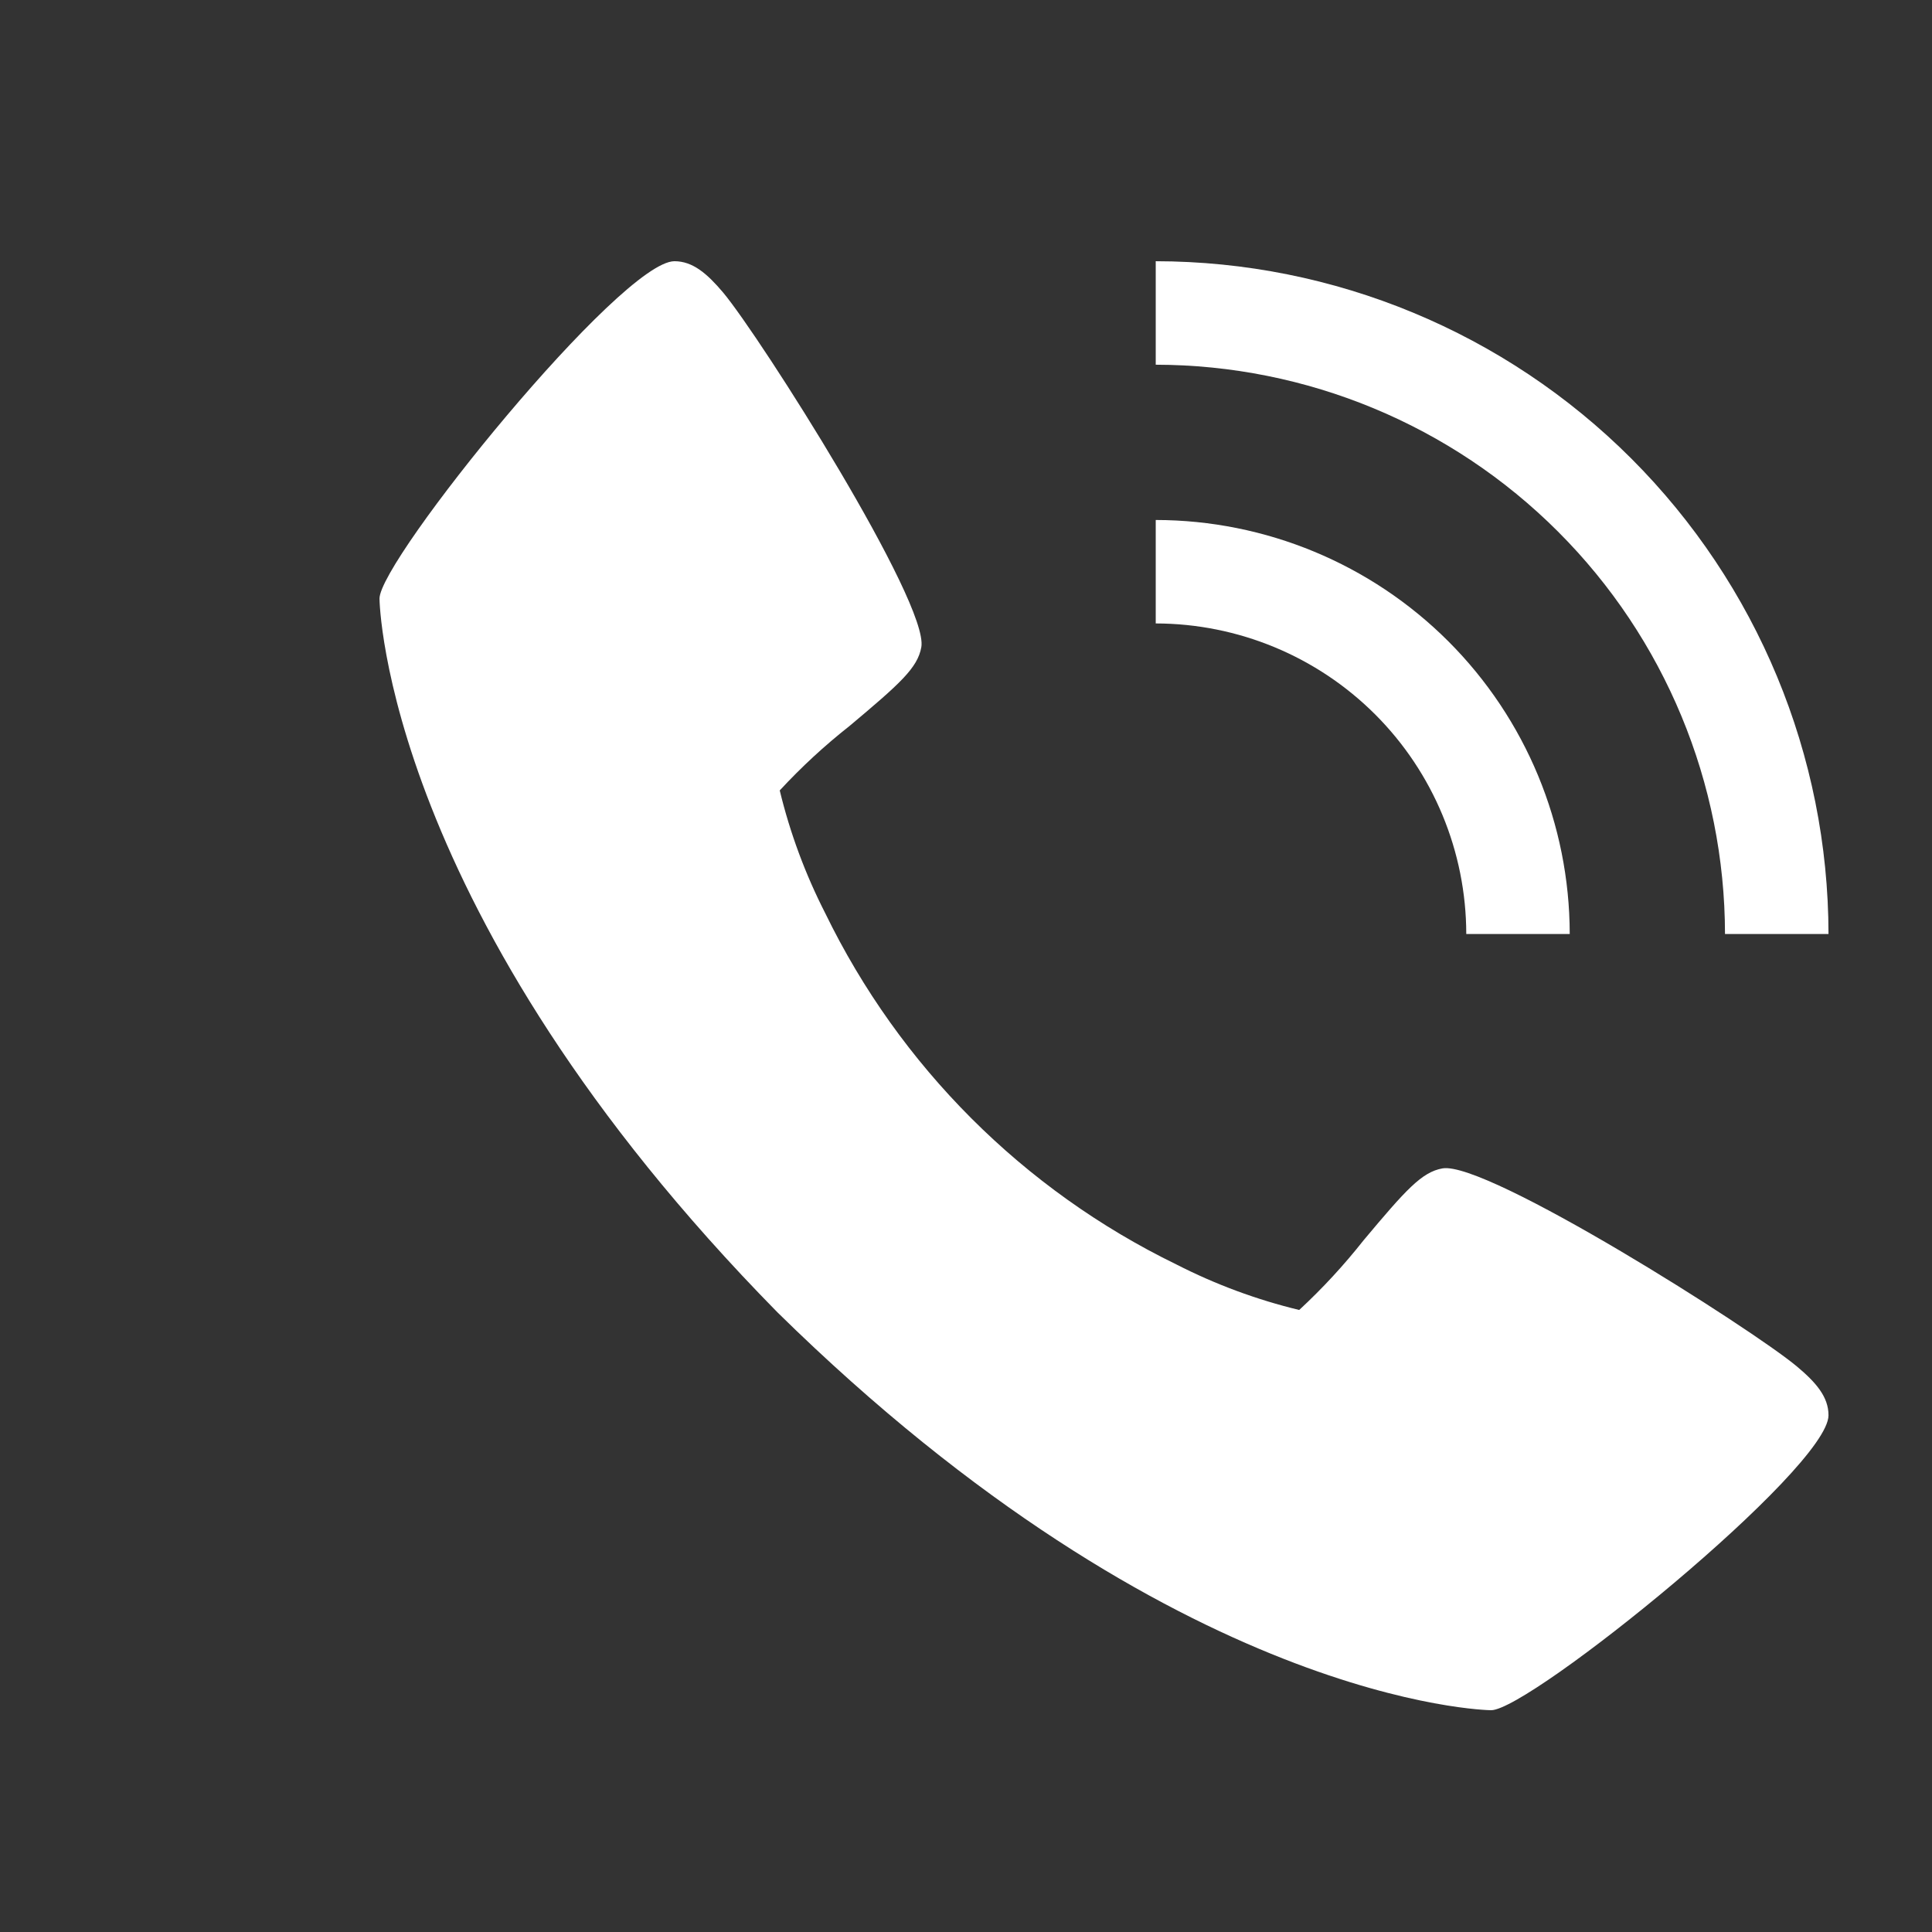
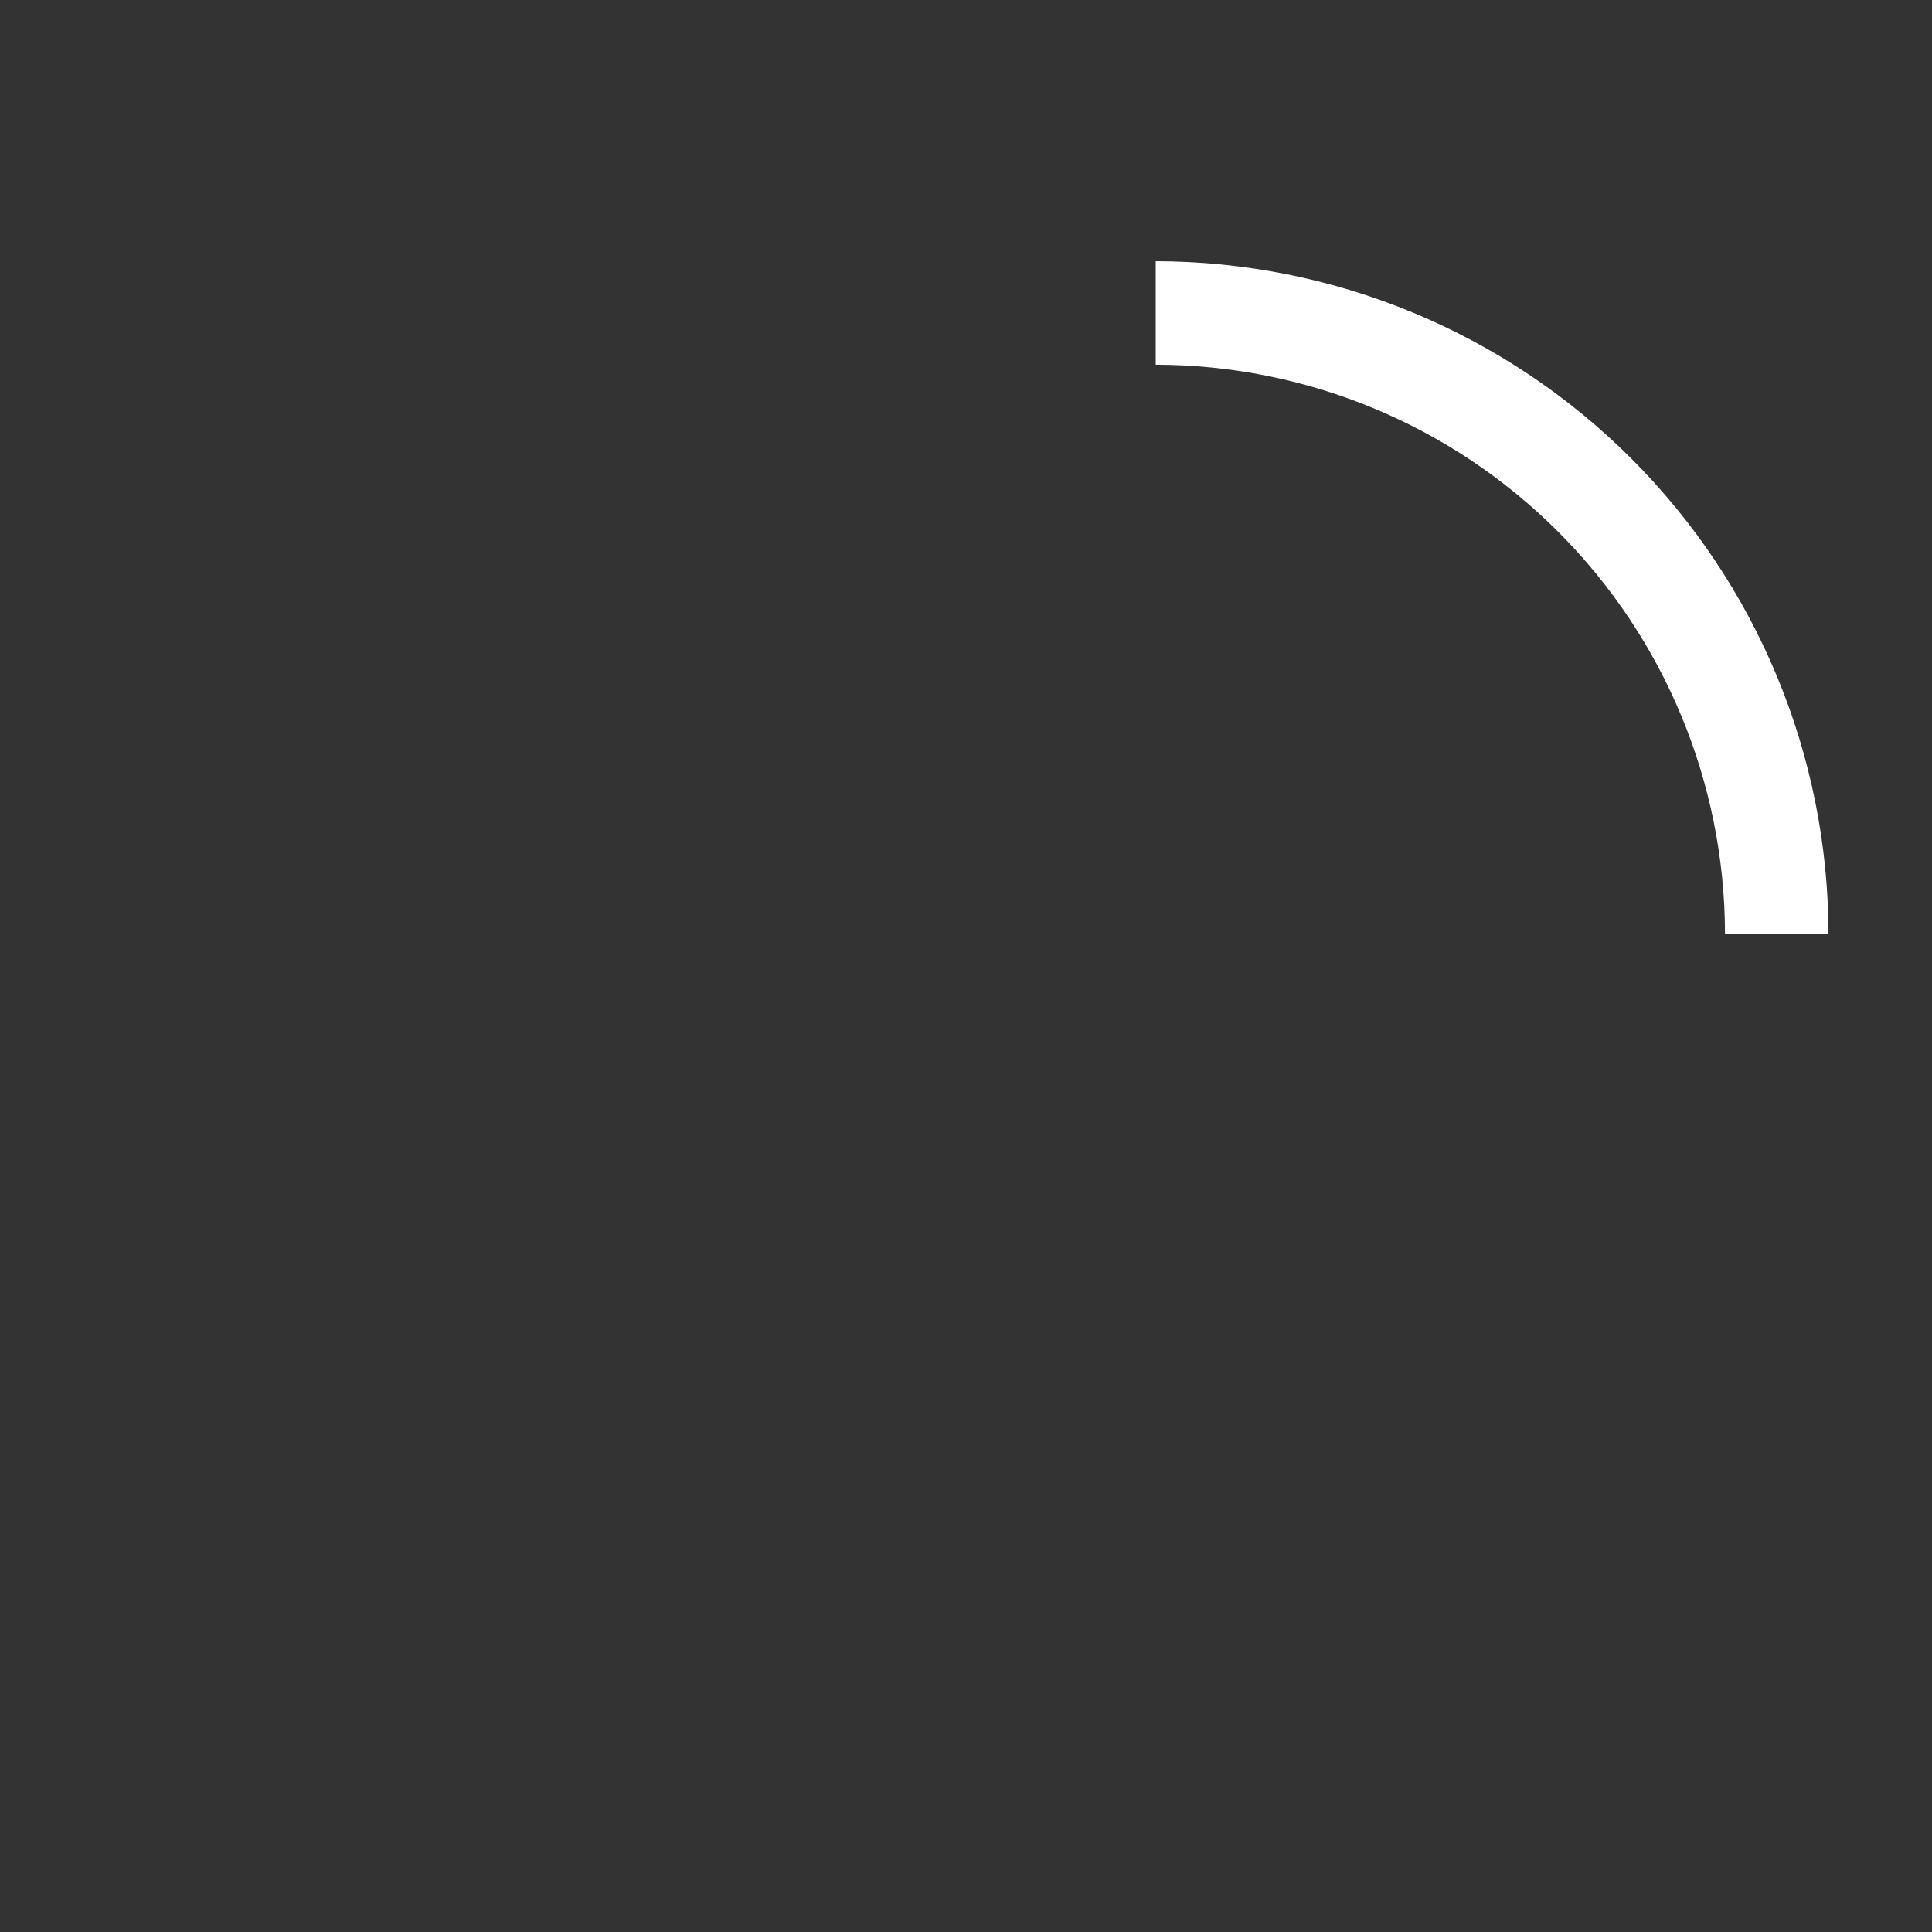
<svg xmlns="http://www.w3.org/2000/svg" width="49" height="49" viewBox="0 0 49 49" fill="none">
  <rect x="0" y="0" width="49" height="49" fill="#333333" stroke="none" />
-   <path d="M45.578 34.66C44.431 33.698 37.703 29.438 36.585 29.633C36.06 29.726 35.658 30.174 34.584 31.456C34.086 32.087 33.541 32.678 32.951 33.224C31.87 32.963 30.824 32.575 29.835 32.069C25.954 30.18 22.819 27.044 20.931 23.163C20.425 22.173 20.037 21.127 19.776 20.047C20.322 19.457 20.913 18.911 21.544 18.414C22.825 17.339 23.274 16.94 23.367 16.412C23.562 15.291 19.298 8.566 18.34 7.419C17.938 6.944 17.573 6.625 17.106 6.625C15.752 6.625 9.625 14.201 9.625 15.182C9.625 15.263 9.756 23.149 19.717 33.283C29.851 43.244 37.737 43.375 37.818 43.375C38.799 43.375 46.375 37.248 46.375 35.894C46.375 35.426 46.056 35.062 45.578 34.66Z" fill="white" />
-   <path d="M37.188 23.688H39.812C39.809 20.904 38.702 18.235 36.734 16.266C34.765 14.298 32.096 13.191 29.312 13.188V15.812C31.4 15.815 33.402 16.645 34.879 18.121C36.355 19.598 37.185 21.6 37.188 23.688Z" fill="white" />
  <path d="M43.75 23.688H46.375C46.37 19.164 44.571 14.827 41.372 11.628C38.173 8.43 33.836 6.63 29.312 6.625V9.25C33.14 9.255 36.81 10.777 39.516 13.484C42.223 16.19 43.745 19.86 43.75 23.688Z" fill="white" />
</svg>